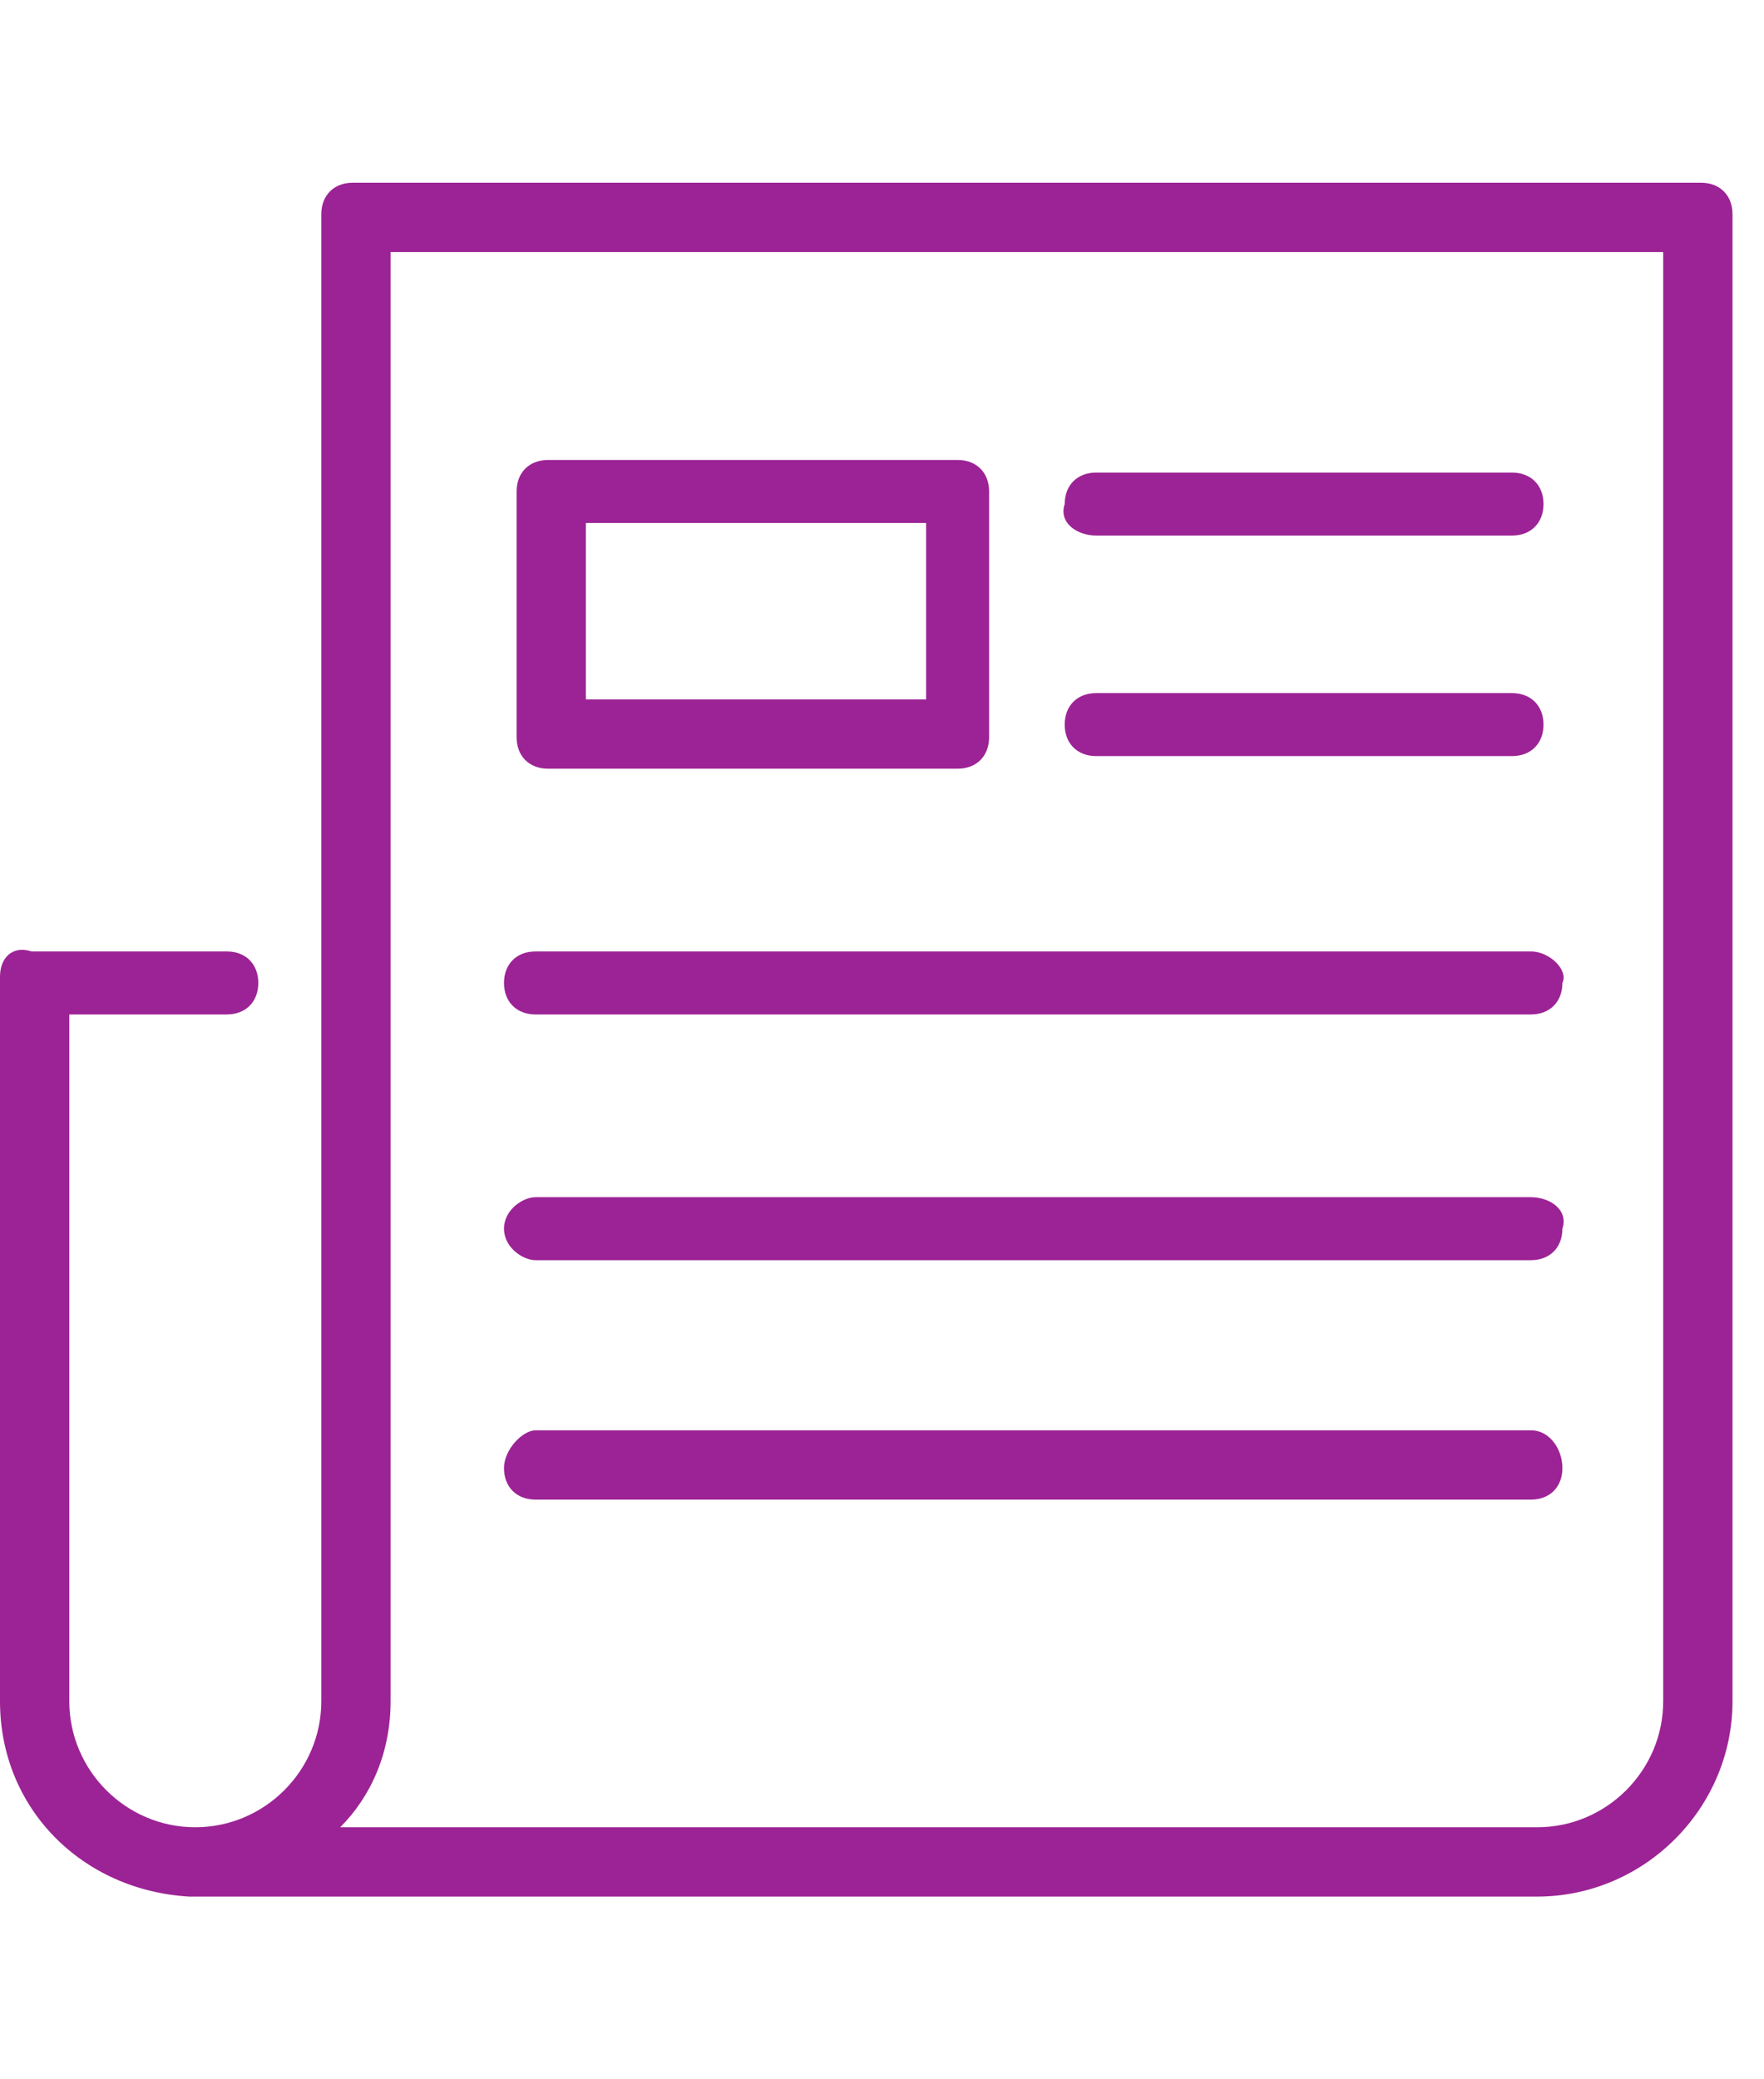
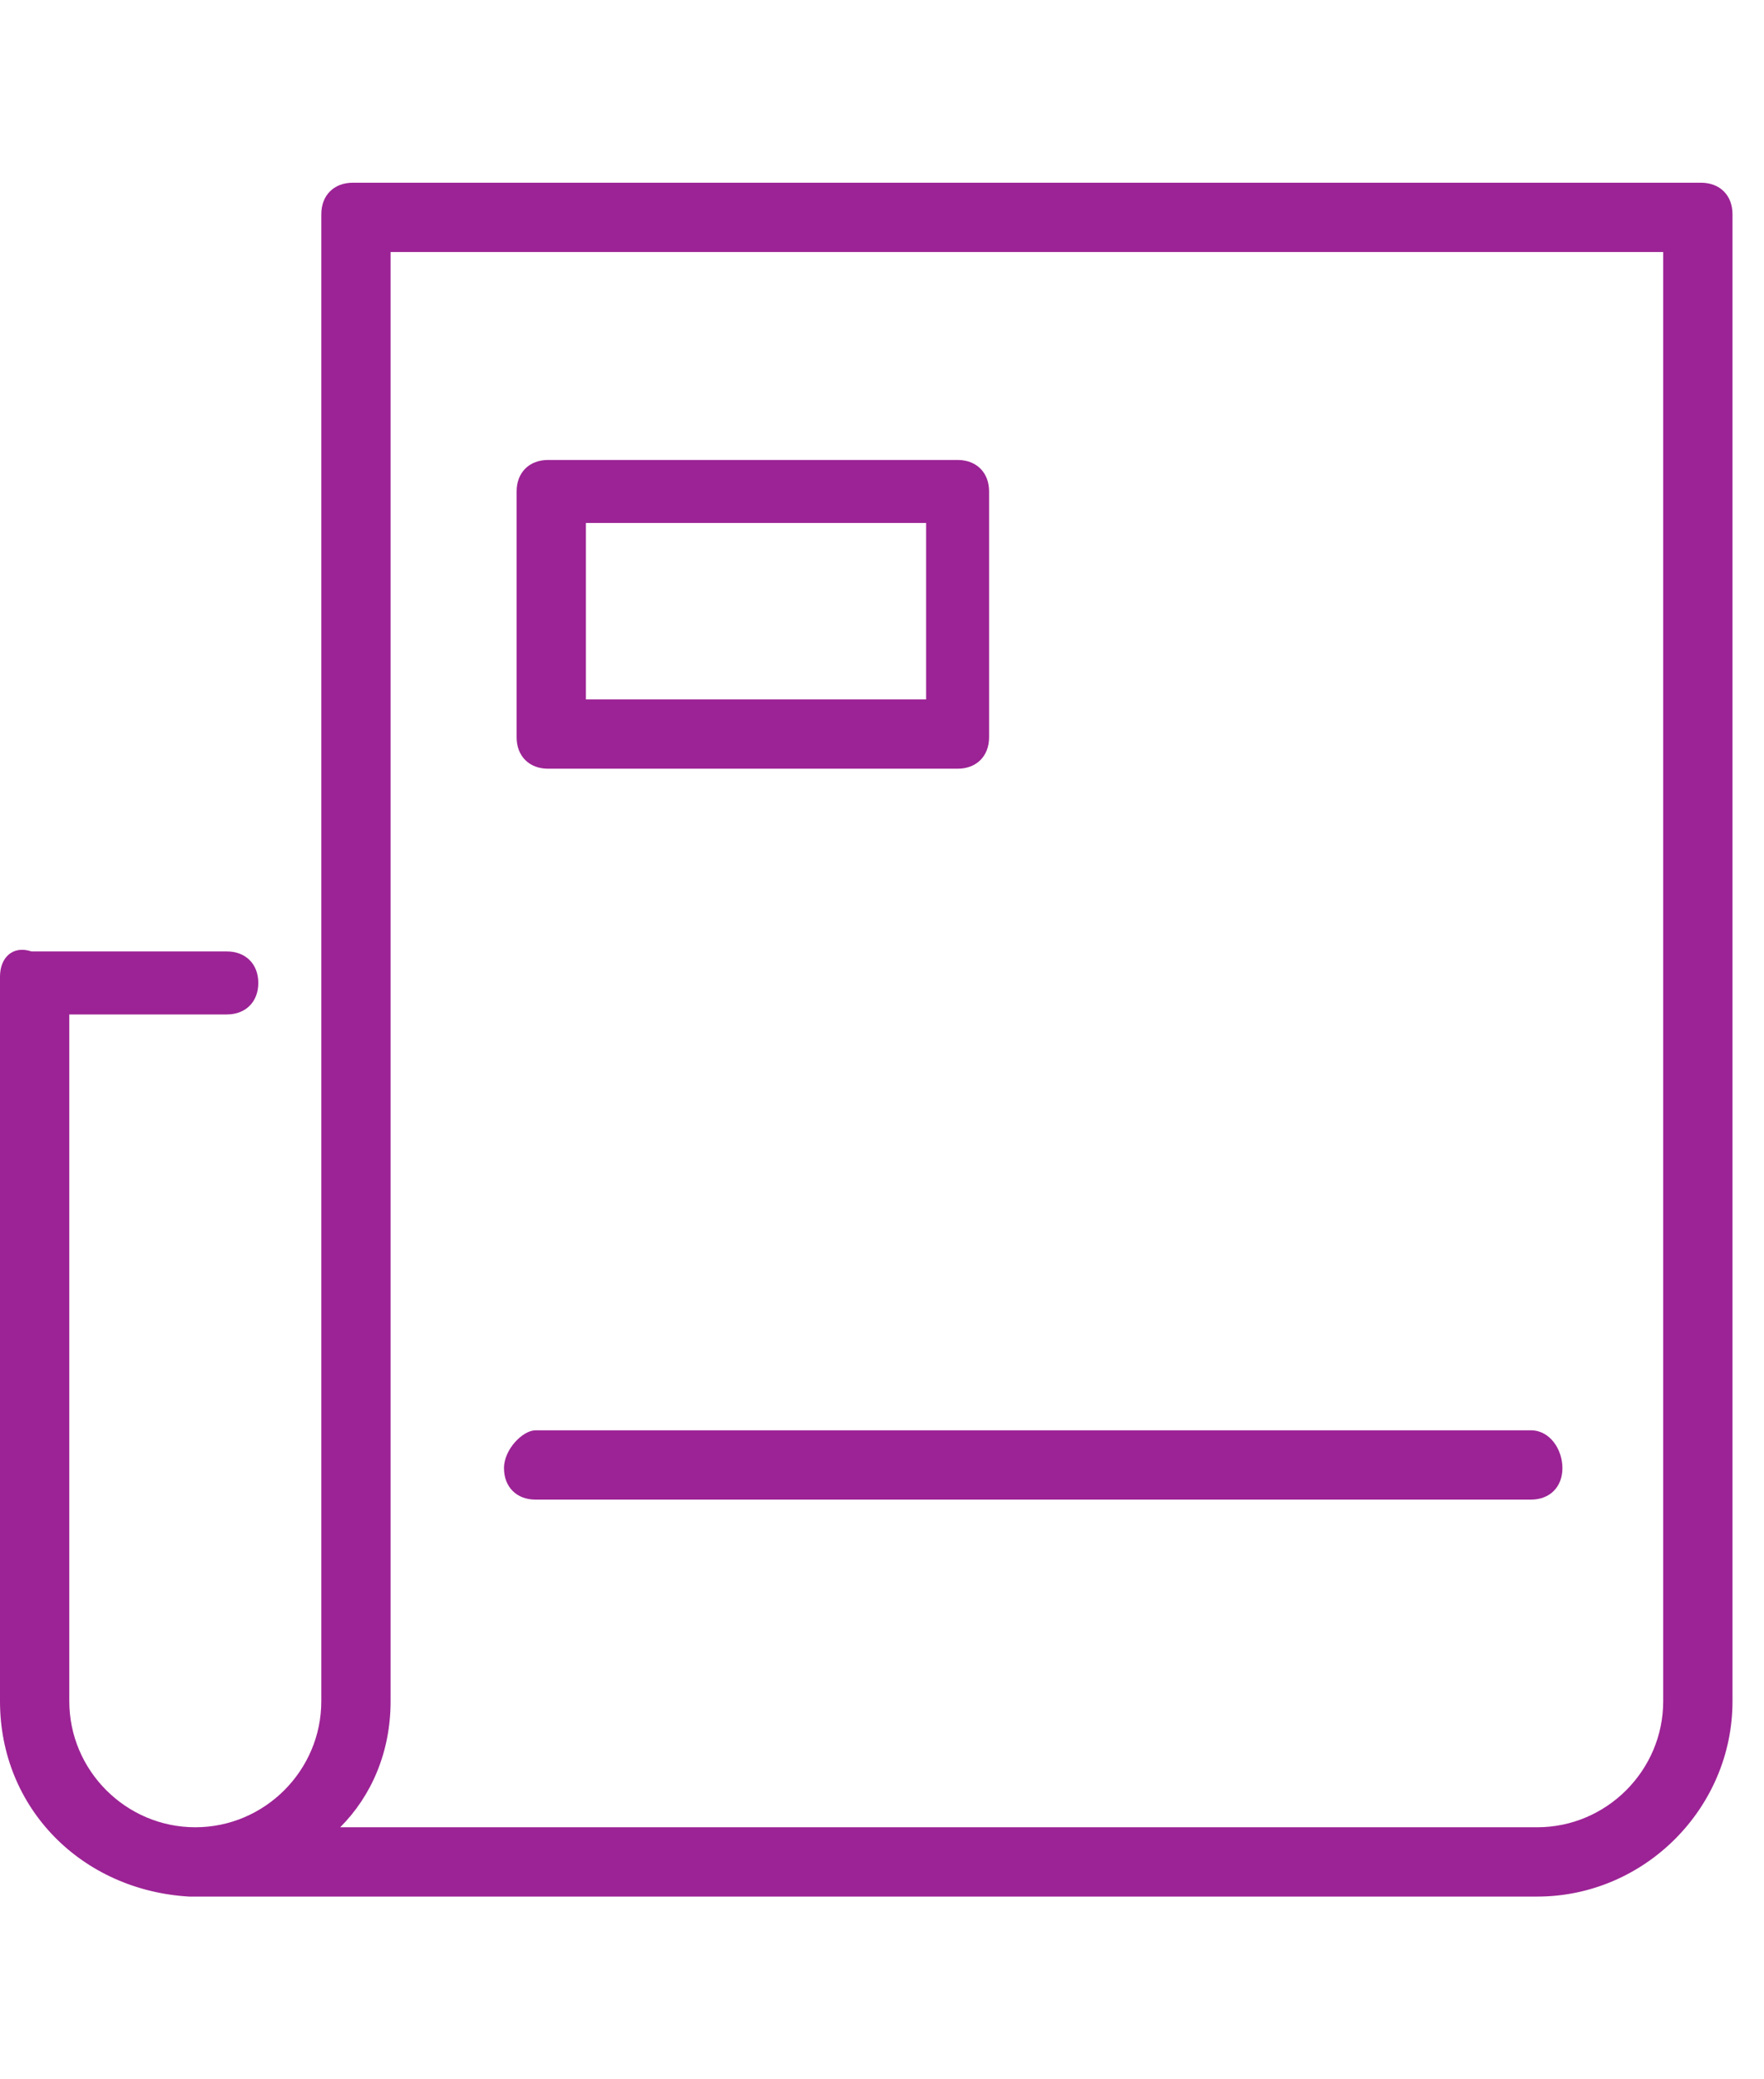
<svg xmlns="http://www.w3.org/2000/svg" version="1.1" id="Capa_1" x="0px" y="0px" width="28px" height="33px" viewBox="-291 380 28 33" style="enable-background:new -291 380 28 33;" xml:space="preserve">
  <style type="text/css">
	.st0{fill:#9C2395;}
</style>
  <g id="XMLID_690_">
    <path id="XMLID_699_" class="st0" d="M-264,382.9C-264.1,382.9-264.1,382.9-264,382.9c-0.1,0-0.1,0-0.2,0h-21.2   c-0.3,0-0.5,0.2-0.5,0.5V407c0,1.1-0.9,2-2,2s-2-0.9-2-2v-10.9h2.5c0.3,0,0.5-0.2,0.5-0.5c0-0.3-0.2-0.5-0.5-0.5h-3.1   c-0.3-0.1-0.5,0.1-0.5,0.4V407c0,1.7,1.3,3,3,3.1l0,0h21.4c1.7,0,3.1-1.4,3.1-3.1v-23.6C-263.5,383.1-263.7,382.9-264,382.9z    M-266.6,409h-19c0.5-0.5,0.8-1.2,0.8-2v-23h20.2v23C-264.6,408.1-265.5,409-266.6,409z" />
    <path id="XMLID_696_" class="st0" d="M-282.3,392.2h6.5c0.3,0,0.5-0.2,0.5-0.5v-3.9c0-0.3-0.2-0.5-0.5-0.5h-6.5   c-0.3,0-0.5,0.2-0.5,0.5v3.9C-282.8,392-282.6,392.2-282.3,392.2z M-281.7,388.3h5.4v2.8h-5.4V388.3z" />
-     <path id="XMLID_695_" class="st0" d="M-273.6,388.5h6.6c0.3,0,0.5-0.2,0.5-0.5s-0.2-0.5-0.5-0.5h-6.6c-0.3,0-0.5,0.2-0.5,0.5   C-274.2,388.3-273.9,388.5-273.6,388.5z" />
-     <path id="XMLID_694_" class="st0" d="M-273.6,392h6.6c0.3,0,0.5-0.2,0.5-0.5s-0.2-0.5-0.5-0.5h-6.6c-0.3,0-0.5,0.2-0.5,0.5   S-273.9,392-273.6,392z" />
-     <path id="XMLID_693_" class="st0" d="M-266.7,395.1h-15.8c-0.3,0-0.5,0.2-0.5,0.5c0,0.3,0.2,0.5,0.5,0.5h15.8   c0.3,0,0.5-0.2,0.5-0.5C-266.1,395.4-266.4,395.1-266.7,395.1z" />
-     <path id="XMLID_692_" class="st0" d="M-266.7,399h-15.8c-0.2,0-0.5,0.2-0.5,0.5s0.3,0.5,0.5,0.5h15.8c0.3,0,0.5-0.2,0.5-0.5   C-266.1,399.2-266.4,399-266.7,399z" />
    <path id="XMLID_691_" class="st0" d="M-266.7,402.7h-15.8c-0.2,0-0.5,0.3-0.5,0.6c0,0.3,0.2,0.5,0.5,0.5h15.8   c0.3,0,0.5-0.2,0.5-0.5C-266.2,403-266.4,402.7-266.7,402.7z" />
  </g>
</svg>